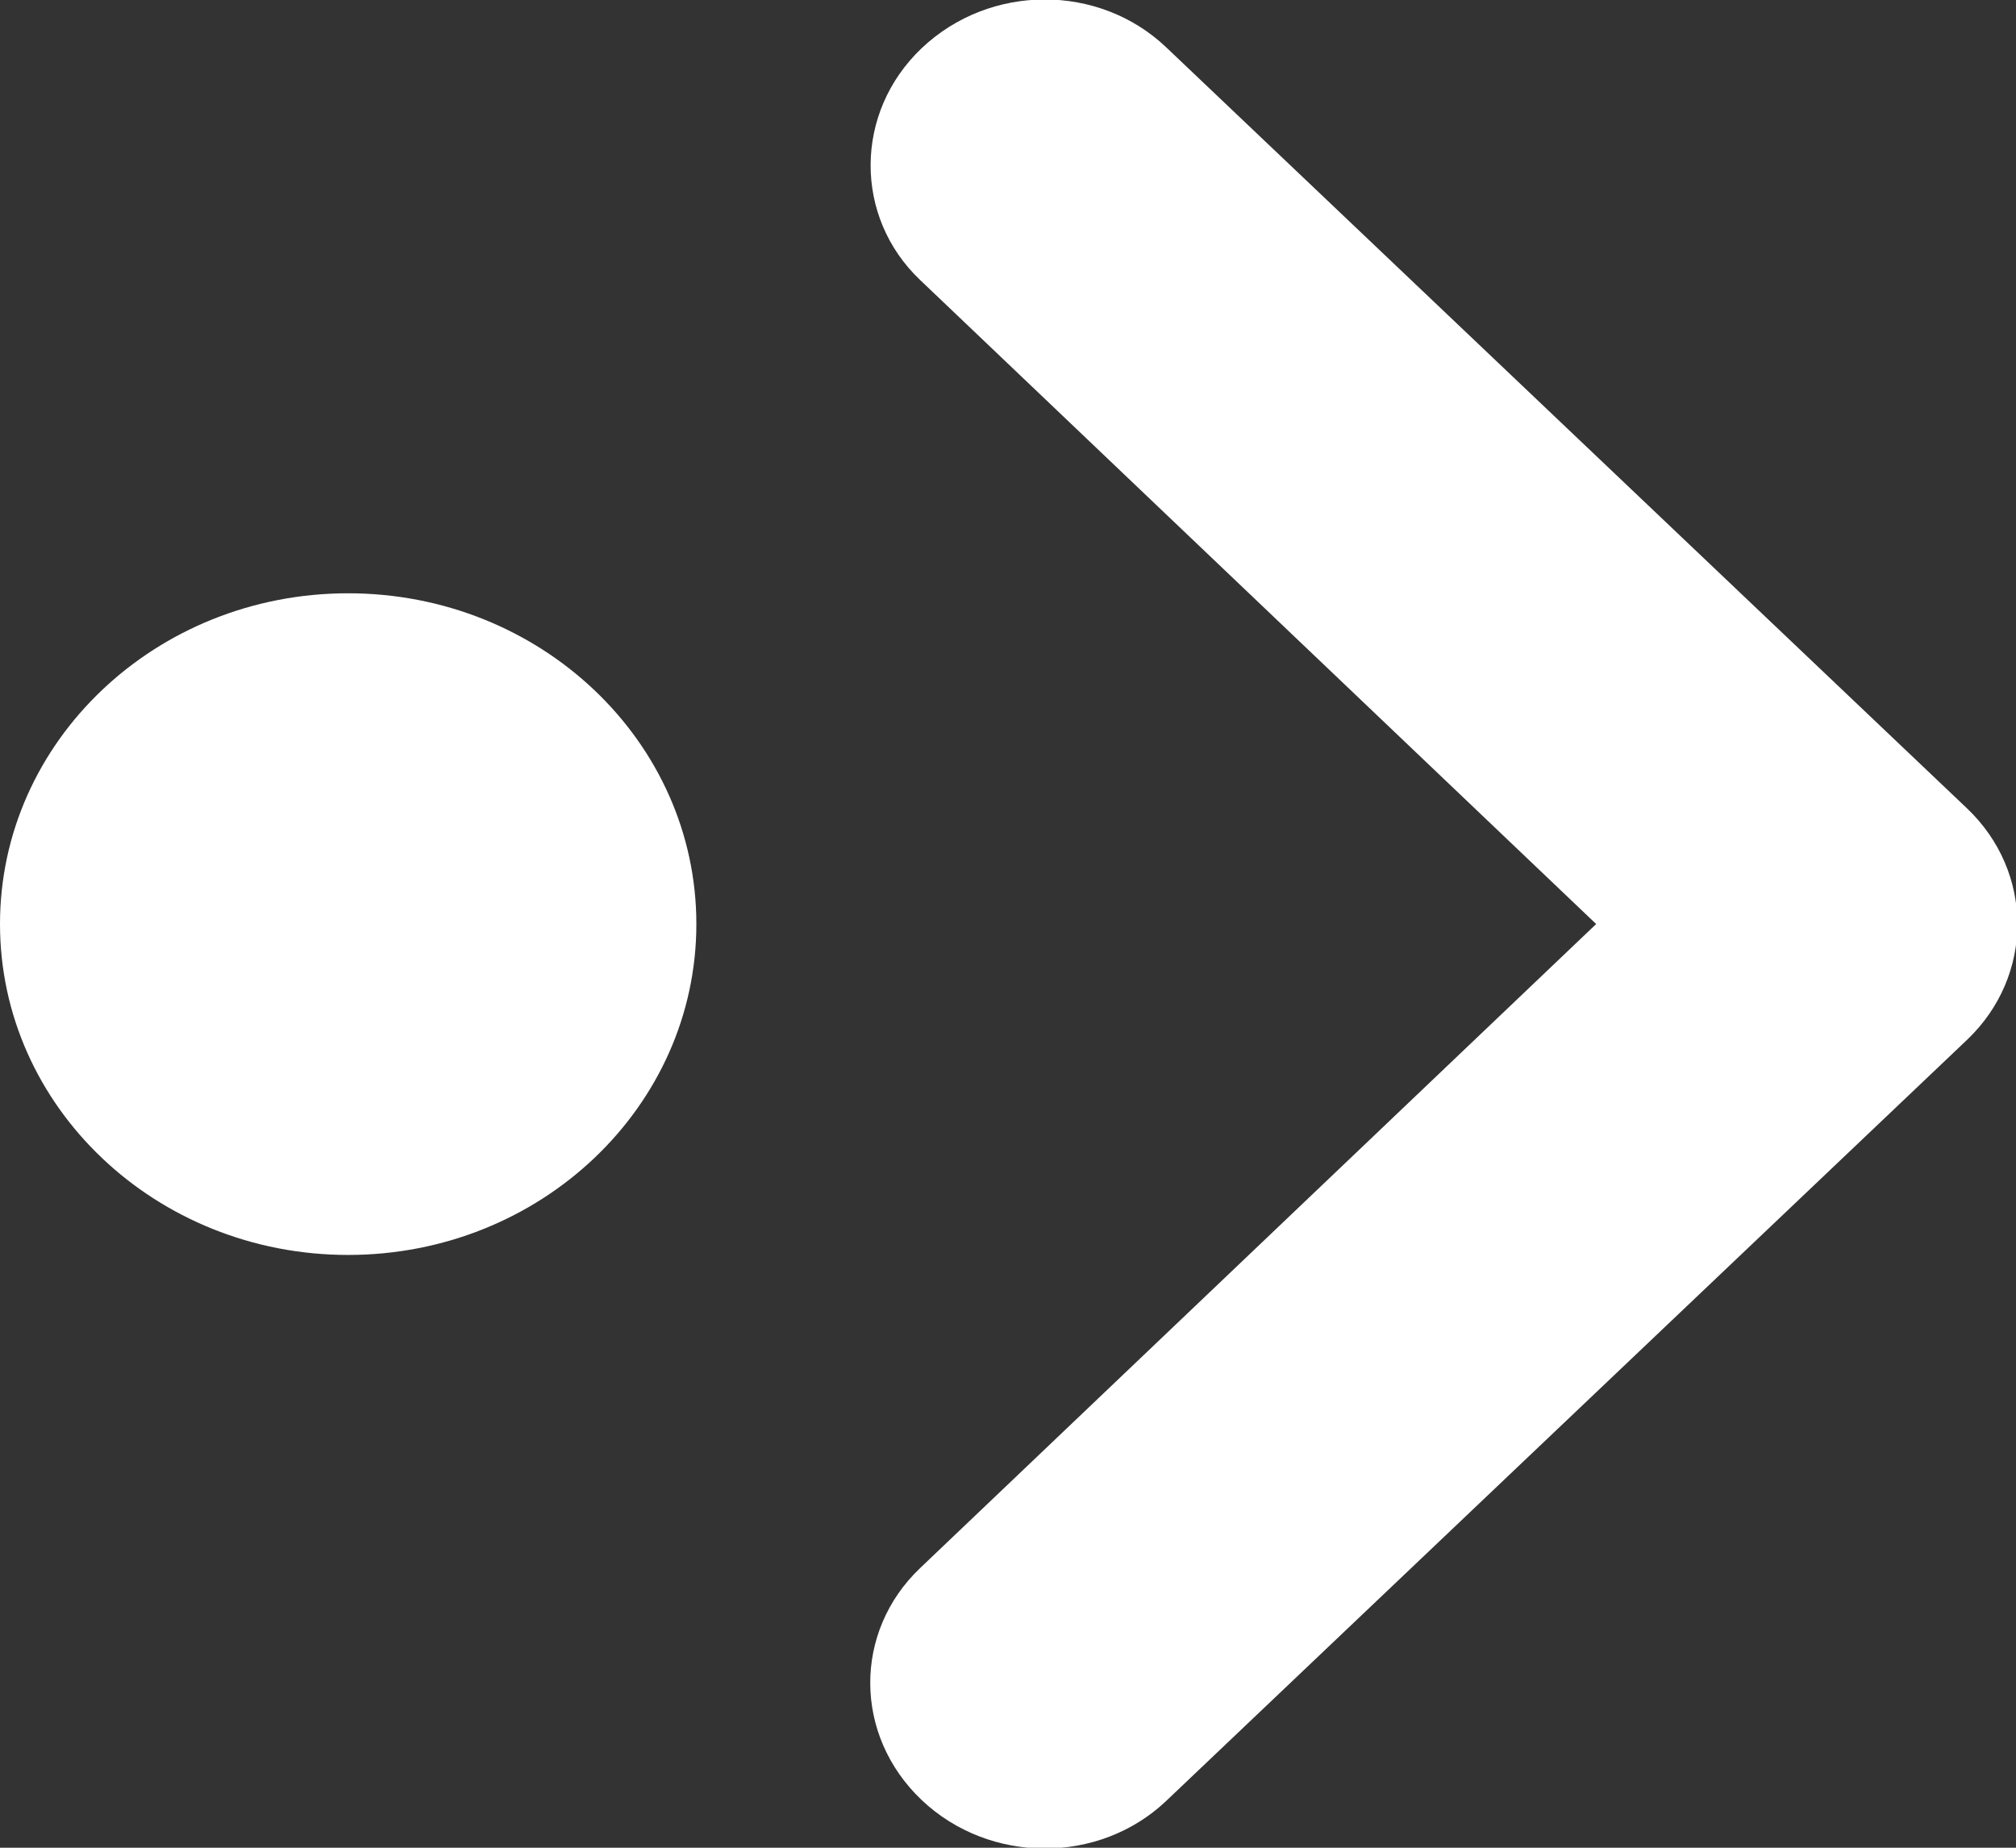
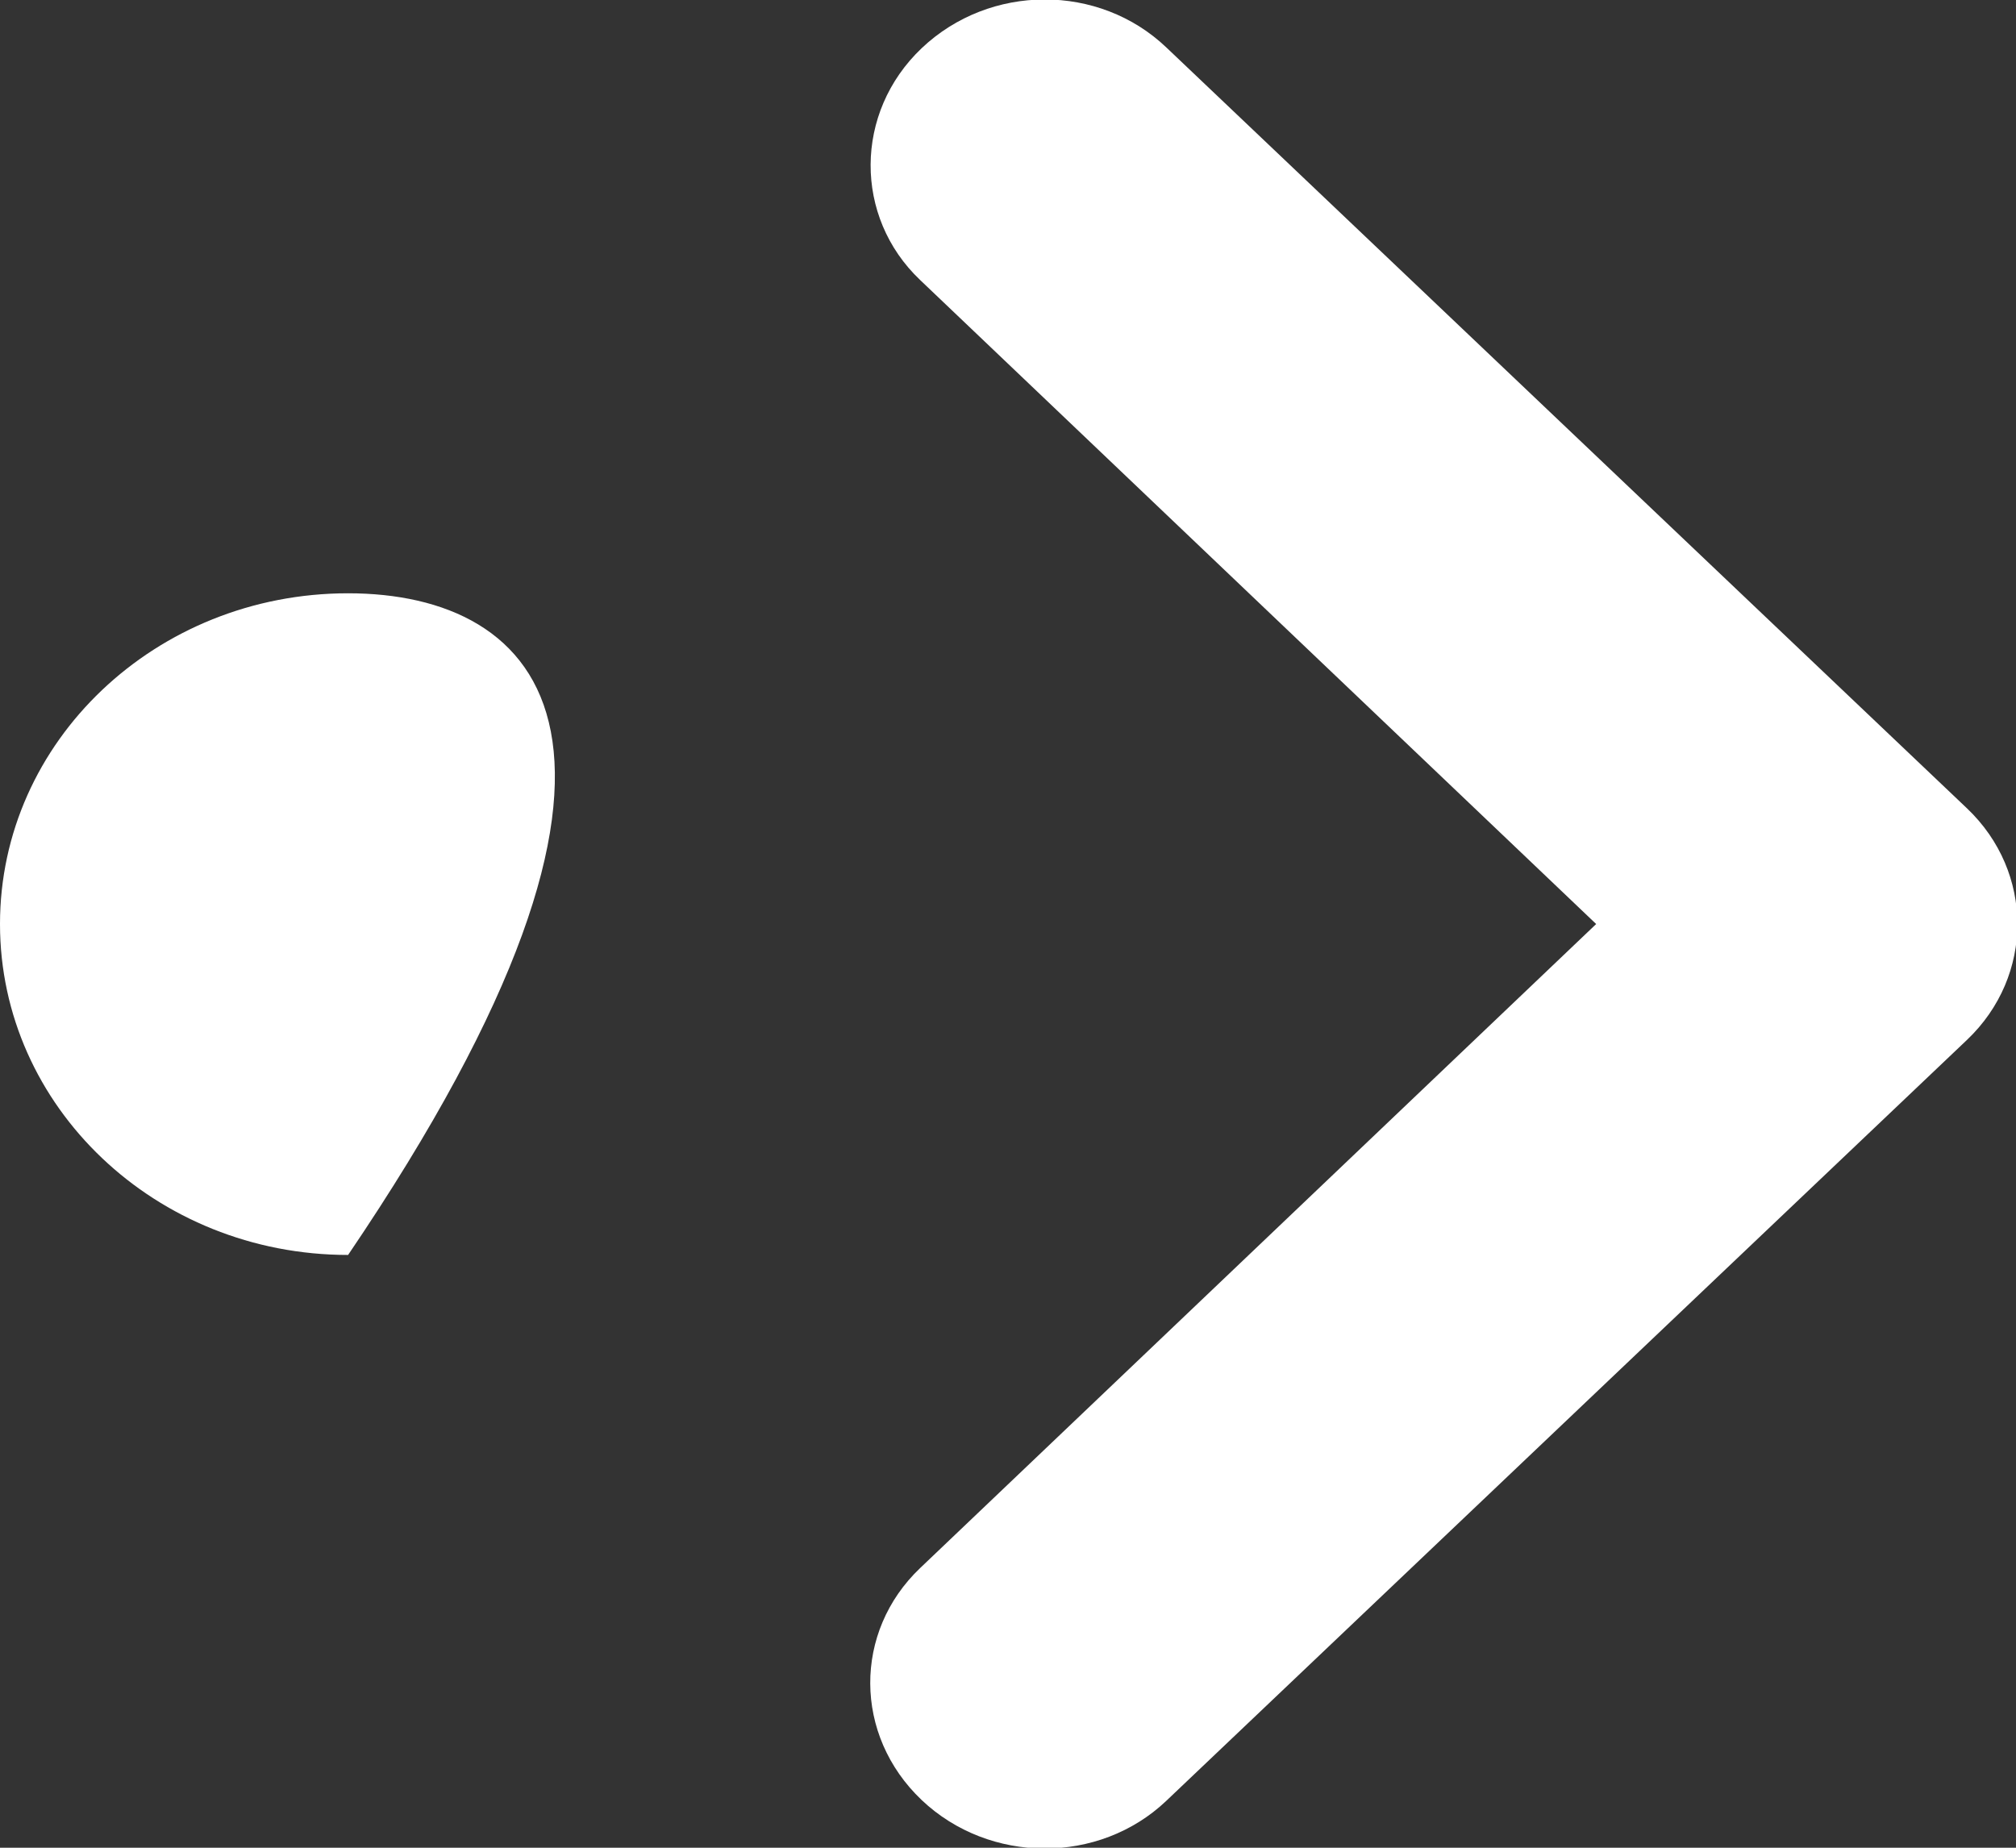
<svg xmlns="http://www.w3.org/2000/svg" width="12px" height="11px" viewBox="0 0 12 11" version="1.1">
  <rect x="0" y="0" width="12" height="11" fill="#333333" stroke="none" />
  <title>Arrow/White/icon</title>
  <g id="Page-1" stroke="none" stroke-width="1" fill="none" fill-rule="evenodd">
    <g id="Menu-(new)" transform="translate(-1009, -327)" fill="#FFFFFF">
      <g id="Group-7" transform="translate(450, 164)">
        <g id="Group-4" transform="translate(553, 0)">
-           <path d="M12.942,163.282 C12.542,162.901 11.893,162.901 11.486,163.287 L11.486,163.287 C11.083,163.67 11.082,164.292 11.477,164.667 L15.501,168.501 L11.477,172.335 C11.079,172.714 11.08,173.33 11.486,173.716 L11.486,173.716 C11.89,174.099 12.542,174.101 12.942,173.721 L17.708,169.191 C18.109,168.81 18.108,168.192 17.708,167.812 L12.942,163.282 Z M8.072,170.471 C9.217,170.471 10.145,169.589 10.145,168.501 C10.145,167.413 9.217,166.532 8.072,166.532 C6.928,166.532 6,167.413 6,168.501 C6,169.589 6.928,170.471 8.072,170.471 Z" id="Arrow/White/icon" />
+           <path d="M12.942,163.282 C12.542,162.901 11.893,162.901 11.486,163.287 L11.486,163.287 C11.083,163.67 11.082,164.292 11.477,164.667 L15.501,168.501 L11.477,172.335 C11.079,172.714 11.08,173.33 11.486,173.716 L11.486,173.716 C11.89,174.099 12.542,174.101 12.942,173.721 L17.708,169.191 C18.109,168.81 18.108,168.192 17.708,167.812 L12.942,163.282 Z M8.072,170.471 C10.145,167.413 9.217,166.532 8.072,166.532 C6.928,166.532 6,167.413 6,168.501 C6,169.589 6.928,170.471 8.072,170.471 Z" id="Arrow/White/icon" />
        </g>
      </g>
    </g>
  </g>
</svg>